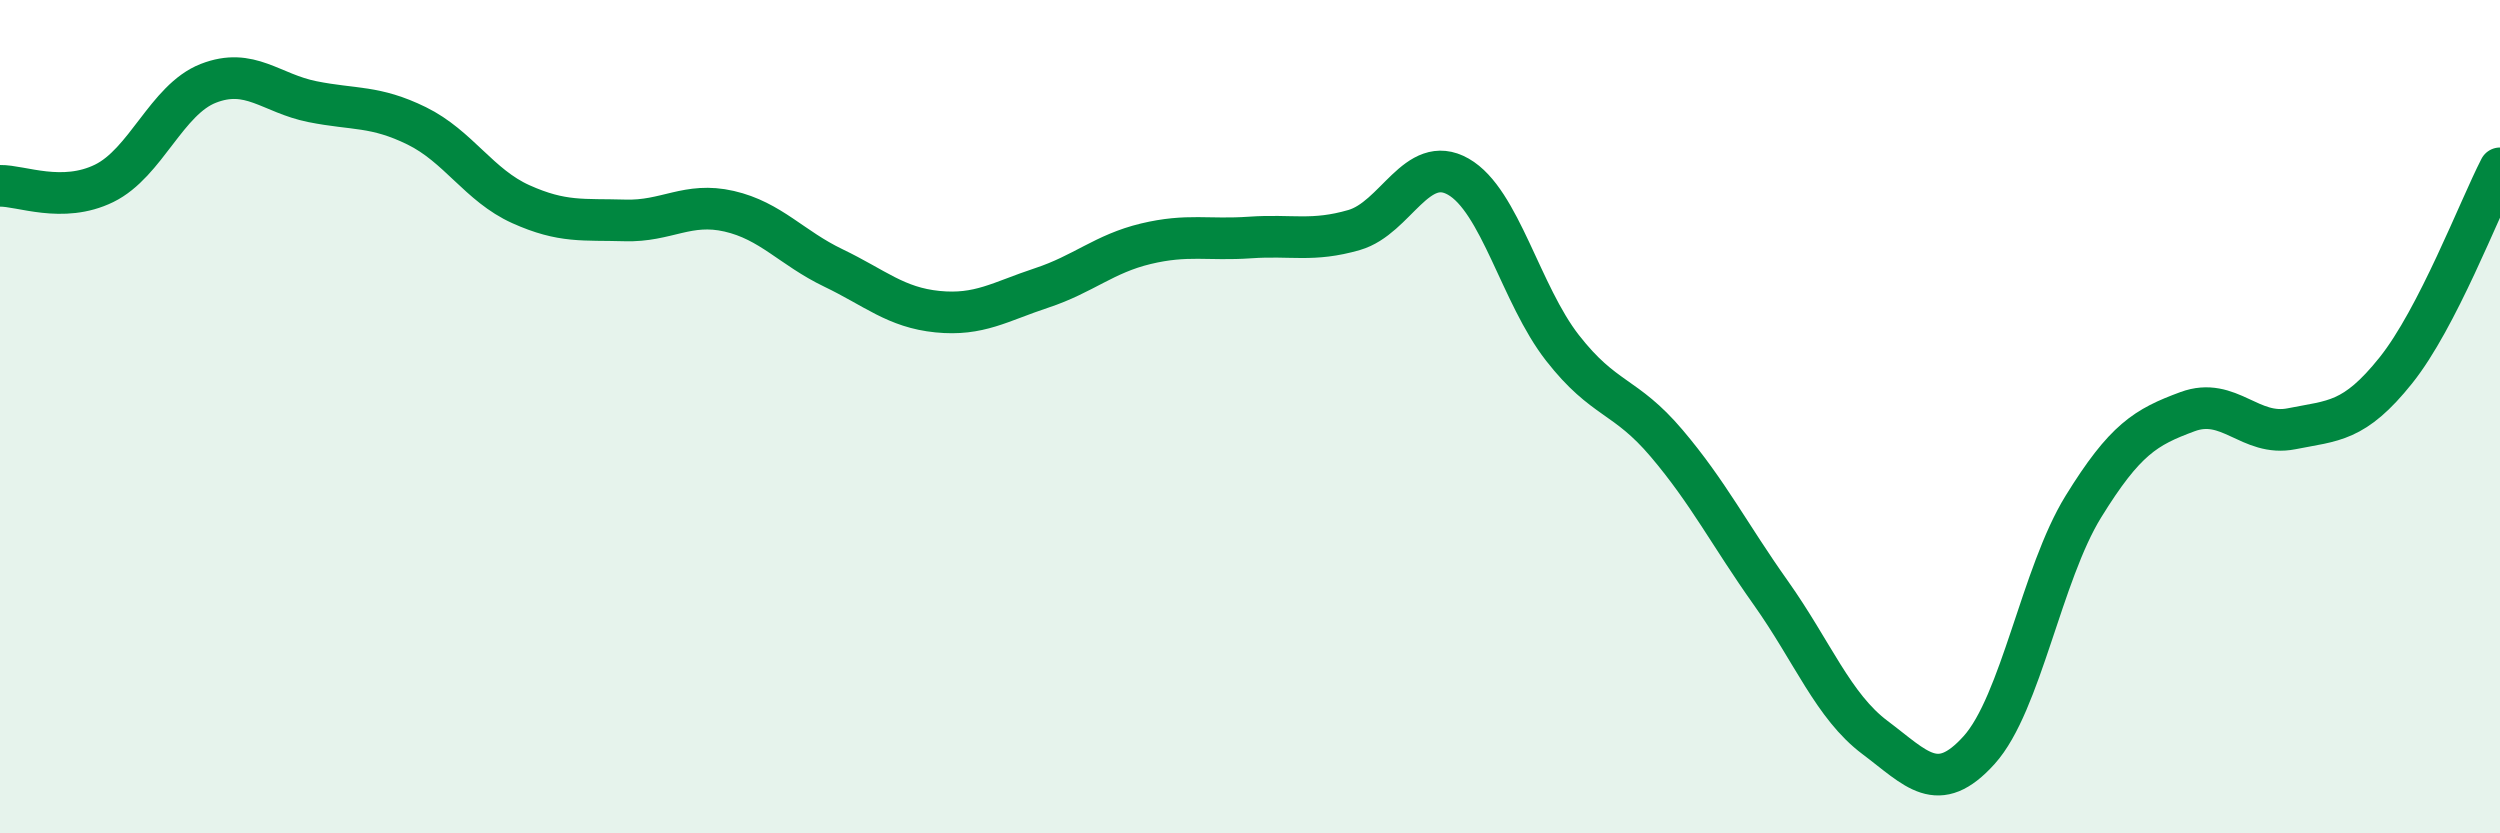
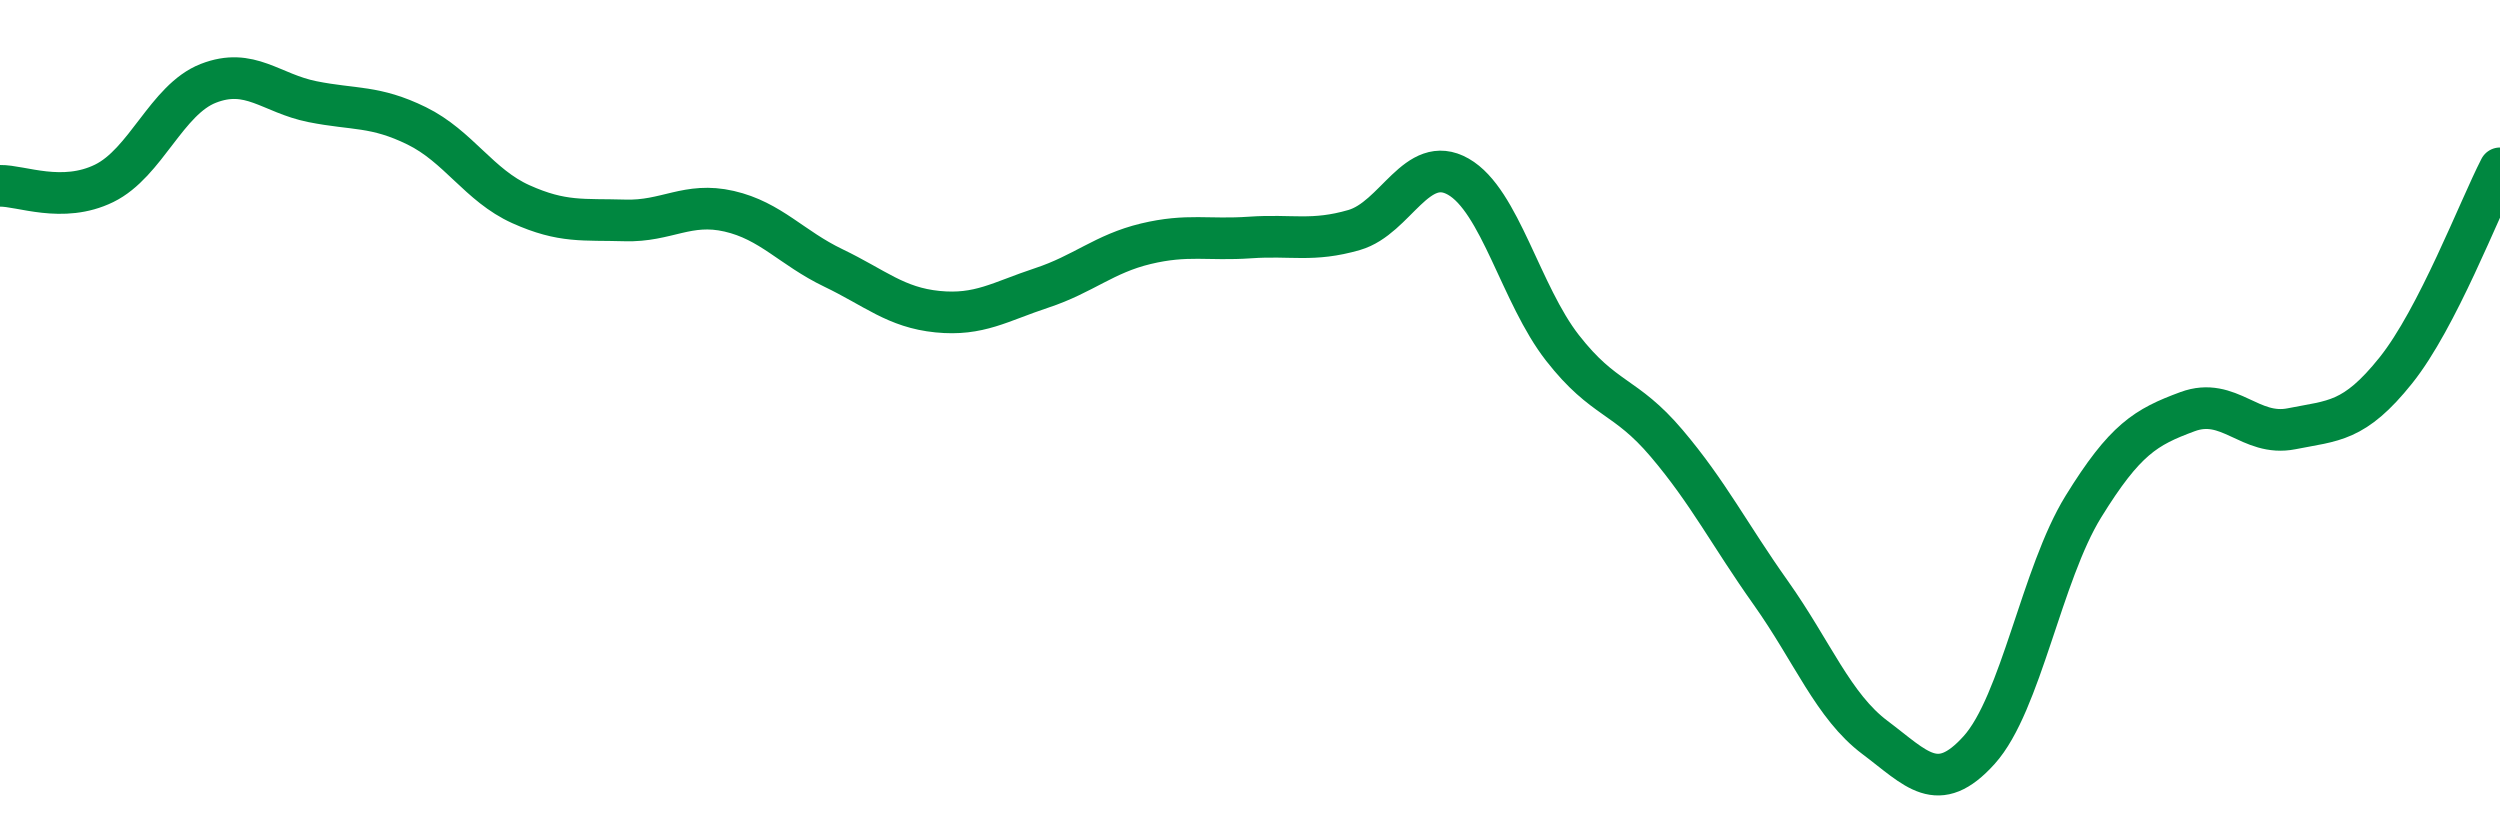
<svg xmlns="http://www.w3.org/2000/svg" width="60" height="20" viewBox="0 0 60 20">
-   <path d="M 0,4.46 C 0.5,4.45 1.5,4.89 2.5,4.4 C 3.5,3.91 4,2.39 5,2 C 6,1.61 6.5,2.24 7.5,2.44 C 8.5,2.64 9,2.53 10,3.02 C 11,3.51 11.5,4.45 12.5,4.9 C 13.5,5.35 14,5.26 15,5.29 C 16,5.32 16.5,4.84 17.5,5.07 C 18.5,5.3 19,5.95 20,6.43 C 21,6.91 21.5,7.38 22.5,7.48 C 23.5,7.58 24,7.24 25,6.91 C 26,6.58 26.5,6.09 27.5,5.85 C 28.5,5.61 29,5.77 30,5.7 C 31,5.63 31.5,5.81 32.5,5.52 C 33.5,5.23 34,3.67 35,4.24 C 36,4.81 36.5,7.07 37.5,8.35 C 38.5,9.63 39,9.46 40,10.64 C 41,11.82 41.5,12.82 42.5,14.23 C 43.5,15.64 44,16.95 45,17.7 C 46,18.45 46.5,19.11 47.5,18 C 48.5,16.89 49,13.78 50,12.16 C 51,10.54 51.5,10.25 52.5,9.88 C 53.5,9.51 54,10.49 55,10.29 C 56,10.09 56.5,10.14 57.5,8.89 C 58.5,7.64 59.5,5.01 60,4.04L60 20L0 20Z" fill="#008740" opacity="0.1" stroke-linecap="round" stroke-linejoin="round" />
  <path d="M 0,4.46 C 0.5,4.45 1.5,4.89 2.5,4.4 C 3.5,3.91 4,2.39 5,2 C 6,1.61 6.5,2.24 7.5,2.44 C 8.5,2.64 9,2.53 10,3.02 C 11,3.51 11.5,4.45 12.5,4.9 C 13.5,5.35 14,5.26 15,5.29 C 16,5.32 16.5,4.84 17.5,5.07 C 18.5,5.3 19,5.95 20,6.43 C 21,6.91 21.5,7.38 22.5,7.48 C 23.5,7.58 24,7.24 25,6.91 C 26,6.58 26.5,6.09 27.5,5.85 C 28.5,5.61 29,5.77 30,5.7 C 31,5.63 31.5,5.81 32.5,5.52 C 33.5,5.23 34,3.67 35,4.24 C 36,4.81 36.5,7.07 37.5,8.35 C 38.5,9.63 39,9.46 40,10.64 C 41,11.82 41.5,12.82 42.5,14.23 C 43.5,15.64 44,16.95 45,17.7 C 46,18.45 46.5,19.11 47.5,18 C 48.5,16.89 49,13.78 50,12.16 C 51,10.54 51.5,10.25 52.5,9.88 C 53.5,9.51 54,10.49 55,10.29 C 56,10.09 56.5,10.14 57.5,8.89 C 58.5,7.64 59.5,5.01 60,4.04" stroke="#008740" stroke-width="1" fill="none" stroke-linecap="round" stroke-linejoin="round" />
</svg>